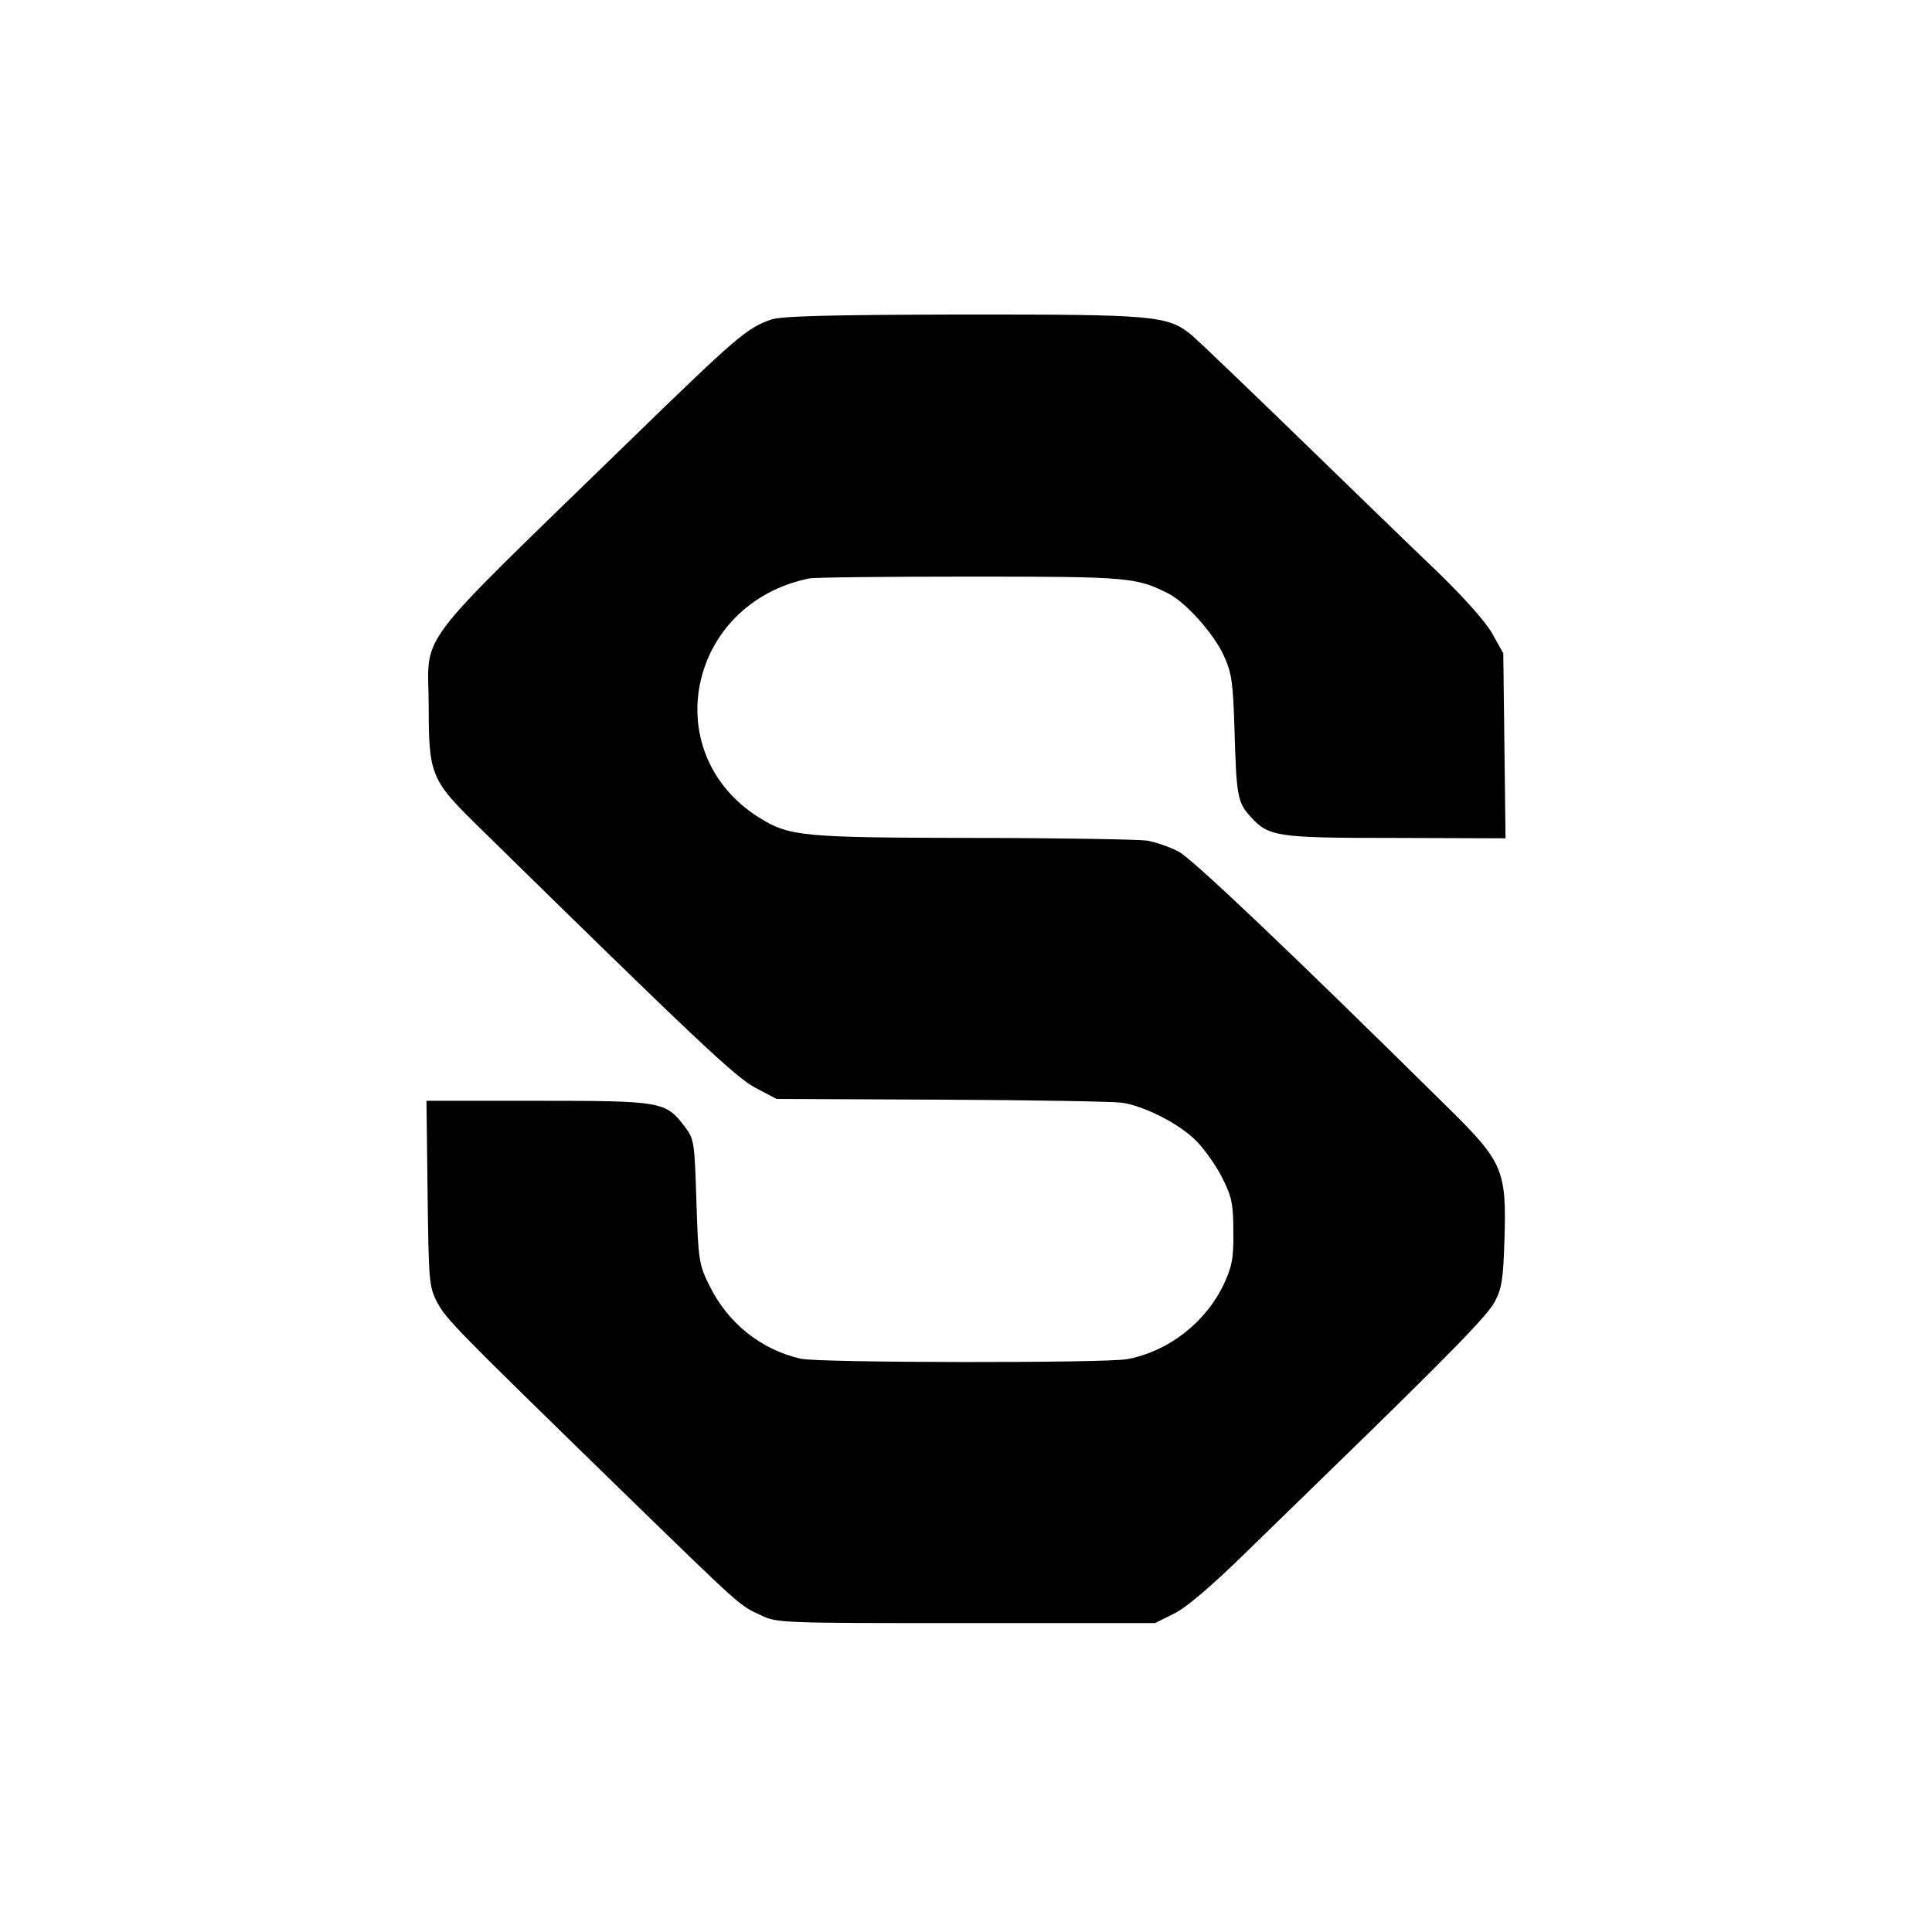
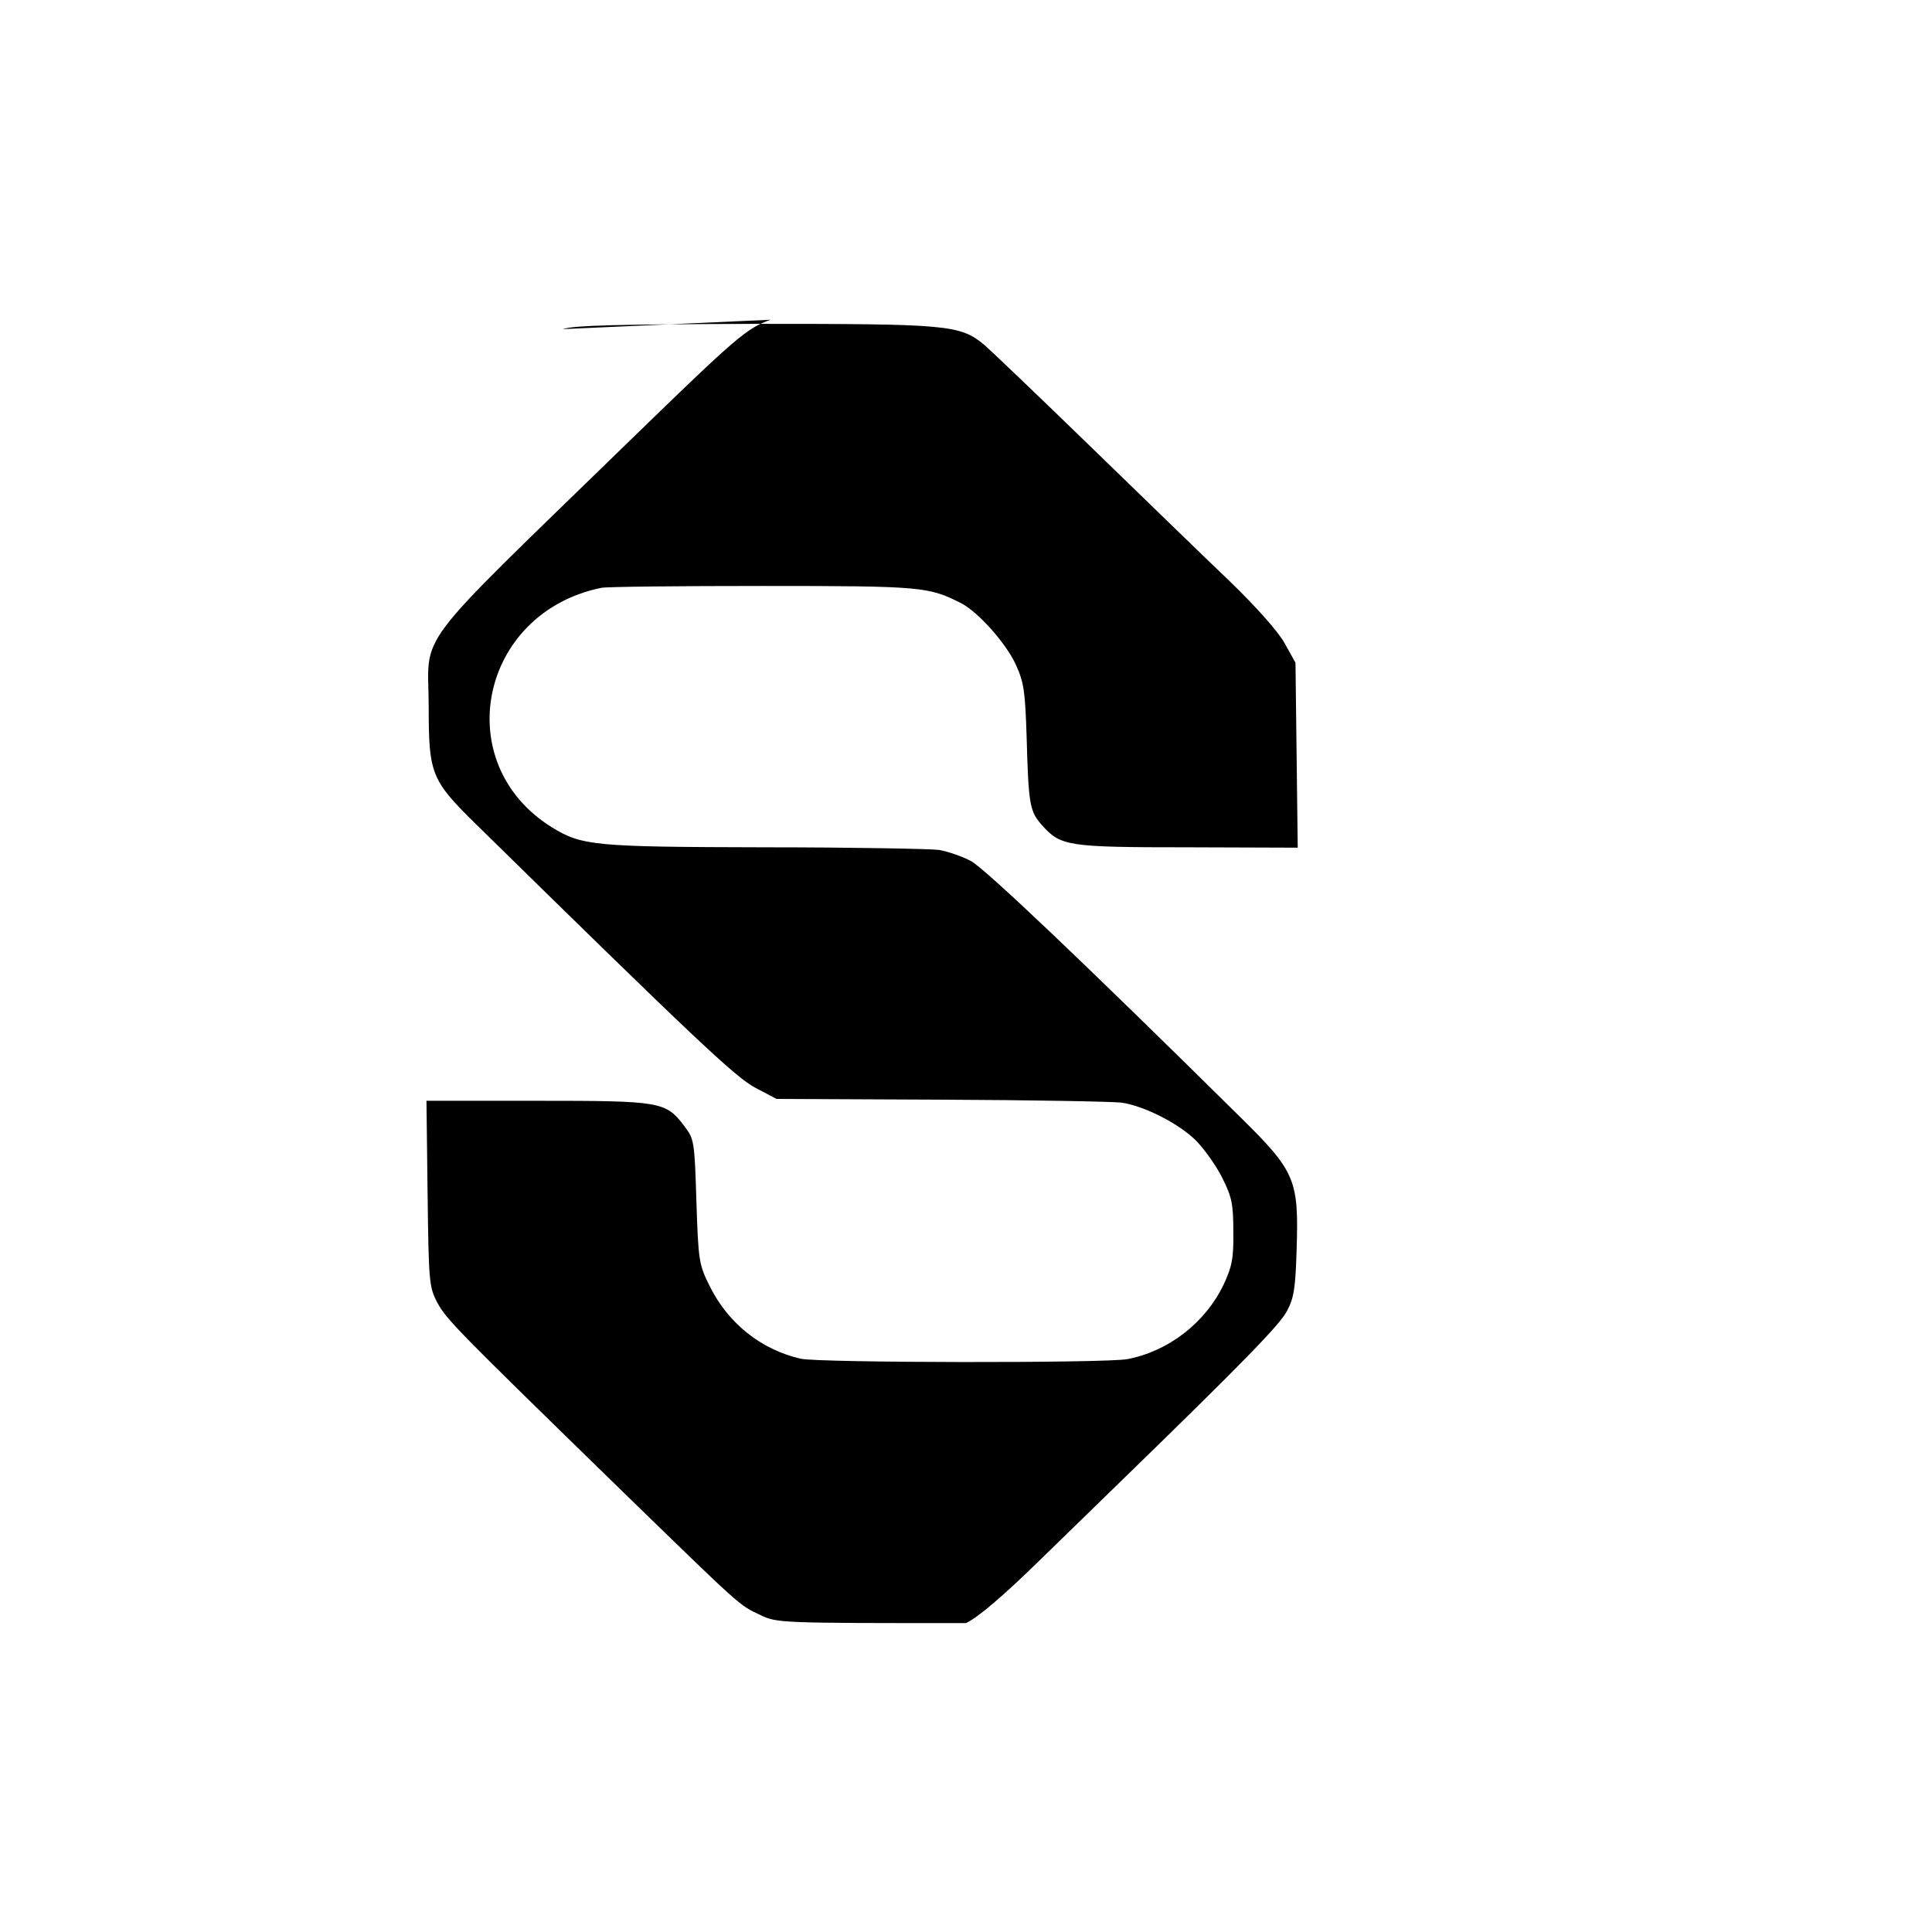
<svg xmlns="http://www.w3.org/2000/svg" version="1.0" width="516pt" height="516pt" viewBox="0 0 516 516" preserveAspectRatio="xMidYMid meet">
  <g transform="translate(0,516) scale(0.1,-0.1)" fill="#000000" stroke="none">
-     <path d="M2058 4306 c-64 -23 -90 -45 -374 -321 -597 -581 -539 -505 -539 -715 0 -176 7 -194 124 -309 585 -574 695 -678 748 -706 l57 -30 440 -2 c243 -1 459 -5 482 -8 61 -9 155 -57 200 -103 22 -23 54 -68 69 -99 25 -50 29 -69 29 -143 1 -72 -4 -94 -26 -141 -49 -102 -147 -178 -257 -199 -61 -11 -820 -10 -872 1 -106 24 -195 95 -244 195 -28 56 -30 67 -35 225 -5 161 -6 167 -32 201 -50 66 -61 68 -393 68 l-296 0 3 -247 c3 -238 4 -250 26 -292 25 -46 50 -71 488 -498 326 -317 318 -310 374 -336 44 -22 54 -22 550 -22 l505 0 50 25 c32 15 101 74 194 165 79 77 181 176 226 220 324 315 418 412 437 448 19 35 23 63 26 164 6 187 -3 209 -149 353 -420 415 -686 668 -722 686 -23 12 -61 25 -84 29 -23 3 -232 7 -465 7 -457 1 -489 4 -570 54 -275 172 -191 573 133 639 13 3 207 5 431 5 426 0 443 -2 530 -46 46 -24 120 -107 146 -164 22 -48 25 -72 29 -195 5 -179 8 -197 41 -234 50 -56 68 -59 390 -59 l293 -1 -3 247 -3 247 -29 52 c-17 31 -75 96 -145 164 -64 61 -231 223 -371 359 -140 136 -269 259 -285 273 -66 55 -97 57 -615 57 -362 -1 -484 -4 -512 -14z" />
+     <path d="M2058 4306 c-64 -23 -90 -45 -374 -321 -597 -581 -539 -505 -539 -715 0 -176 7 -194 124 -309 585 -574 695 -678 748 -706 l57 -30 440 -2 c243 -1 459 -5 482 -8 61 -9 155 -57 200 -103 22 -23 54 -68 69 -99 25 -50 29 -69 29 -143 1 -72 -4 -94 -26 -141 -49 -102 -147 -178 -257 -199 -61 -11 -820 -10 -872 1 -106 24 -195 95 -244 195 -28 56 -30 67 -35 225 -5 161 -6 167 -32 201 -50 66 -61 68 -393 68 l-296 0 3 -247 c3 -238 4 -250 26 -292 25 -46 50 -71 488 -498 326 -317 318 -310 374 -336 44 -22 54 -22 550 -22 c32 15 101 74 194 165 79 77 181 176 226 220 324 315 418 412 437 448 19 35 23 63 26 164 6 187 -3 209 -149 353 -420 415 -686 668 -722 686 -23 12 -61 25 -84 29 -23 3 -232 7 -465 7 -457 1 -489 4 -570 54 -275 172 -191 573 133 639 13 3 207 5 431 5 426 0 443 -2 530 -46 46 -24 120 -107 146 -164 22 -48 25 -72 29 -195 5 -179 8 -197 41 -234 50 -56 68 -59 390 -59 l293 -1 -3 247 -3 247 -29 52 c-17 31 -75 96 -145 164 -64 61 -231 223 -371 359 -140 136 -269 259 -285 273 -66 55 -97 57 -615 57 -362 -1 -484 -4 -512 -14z" />
  </g>
</svg>